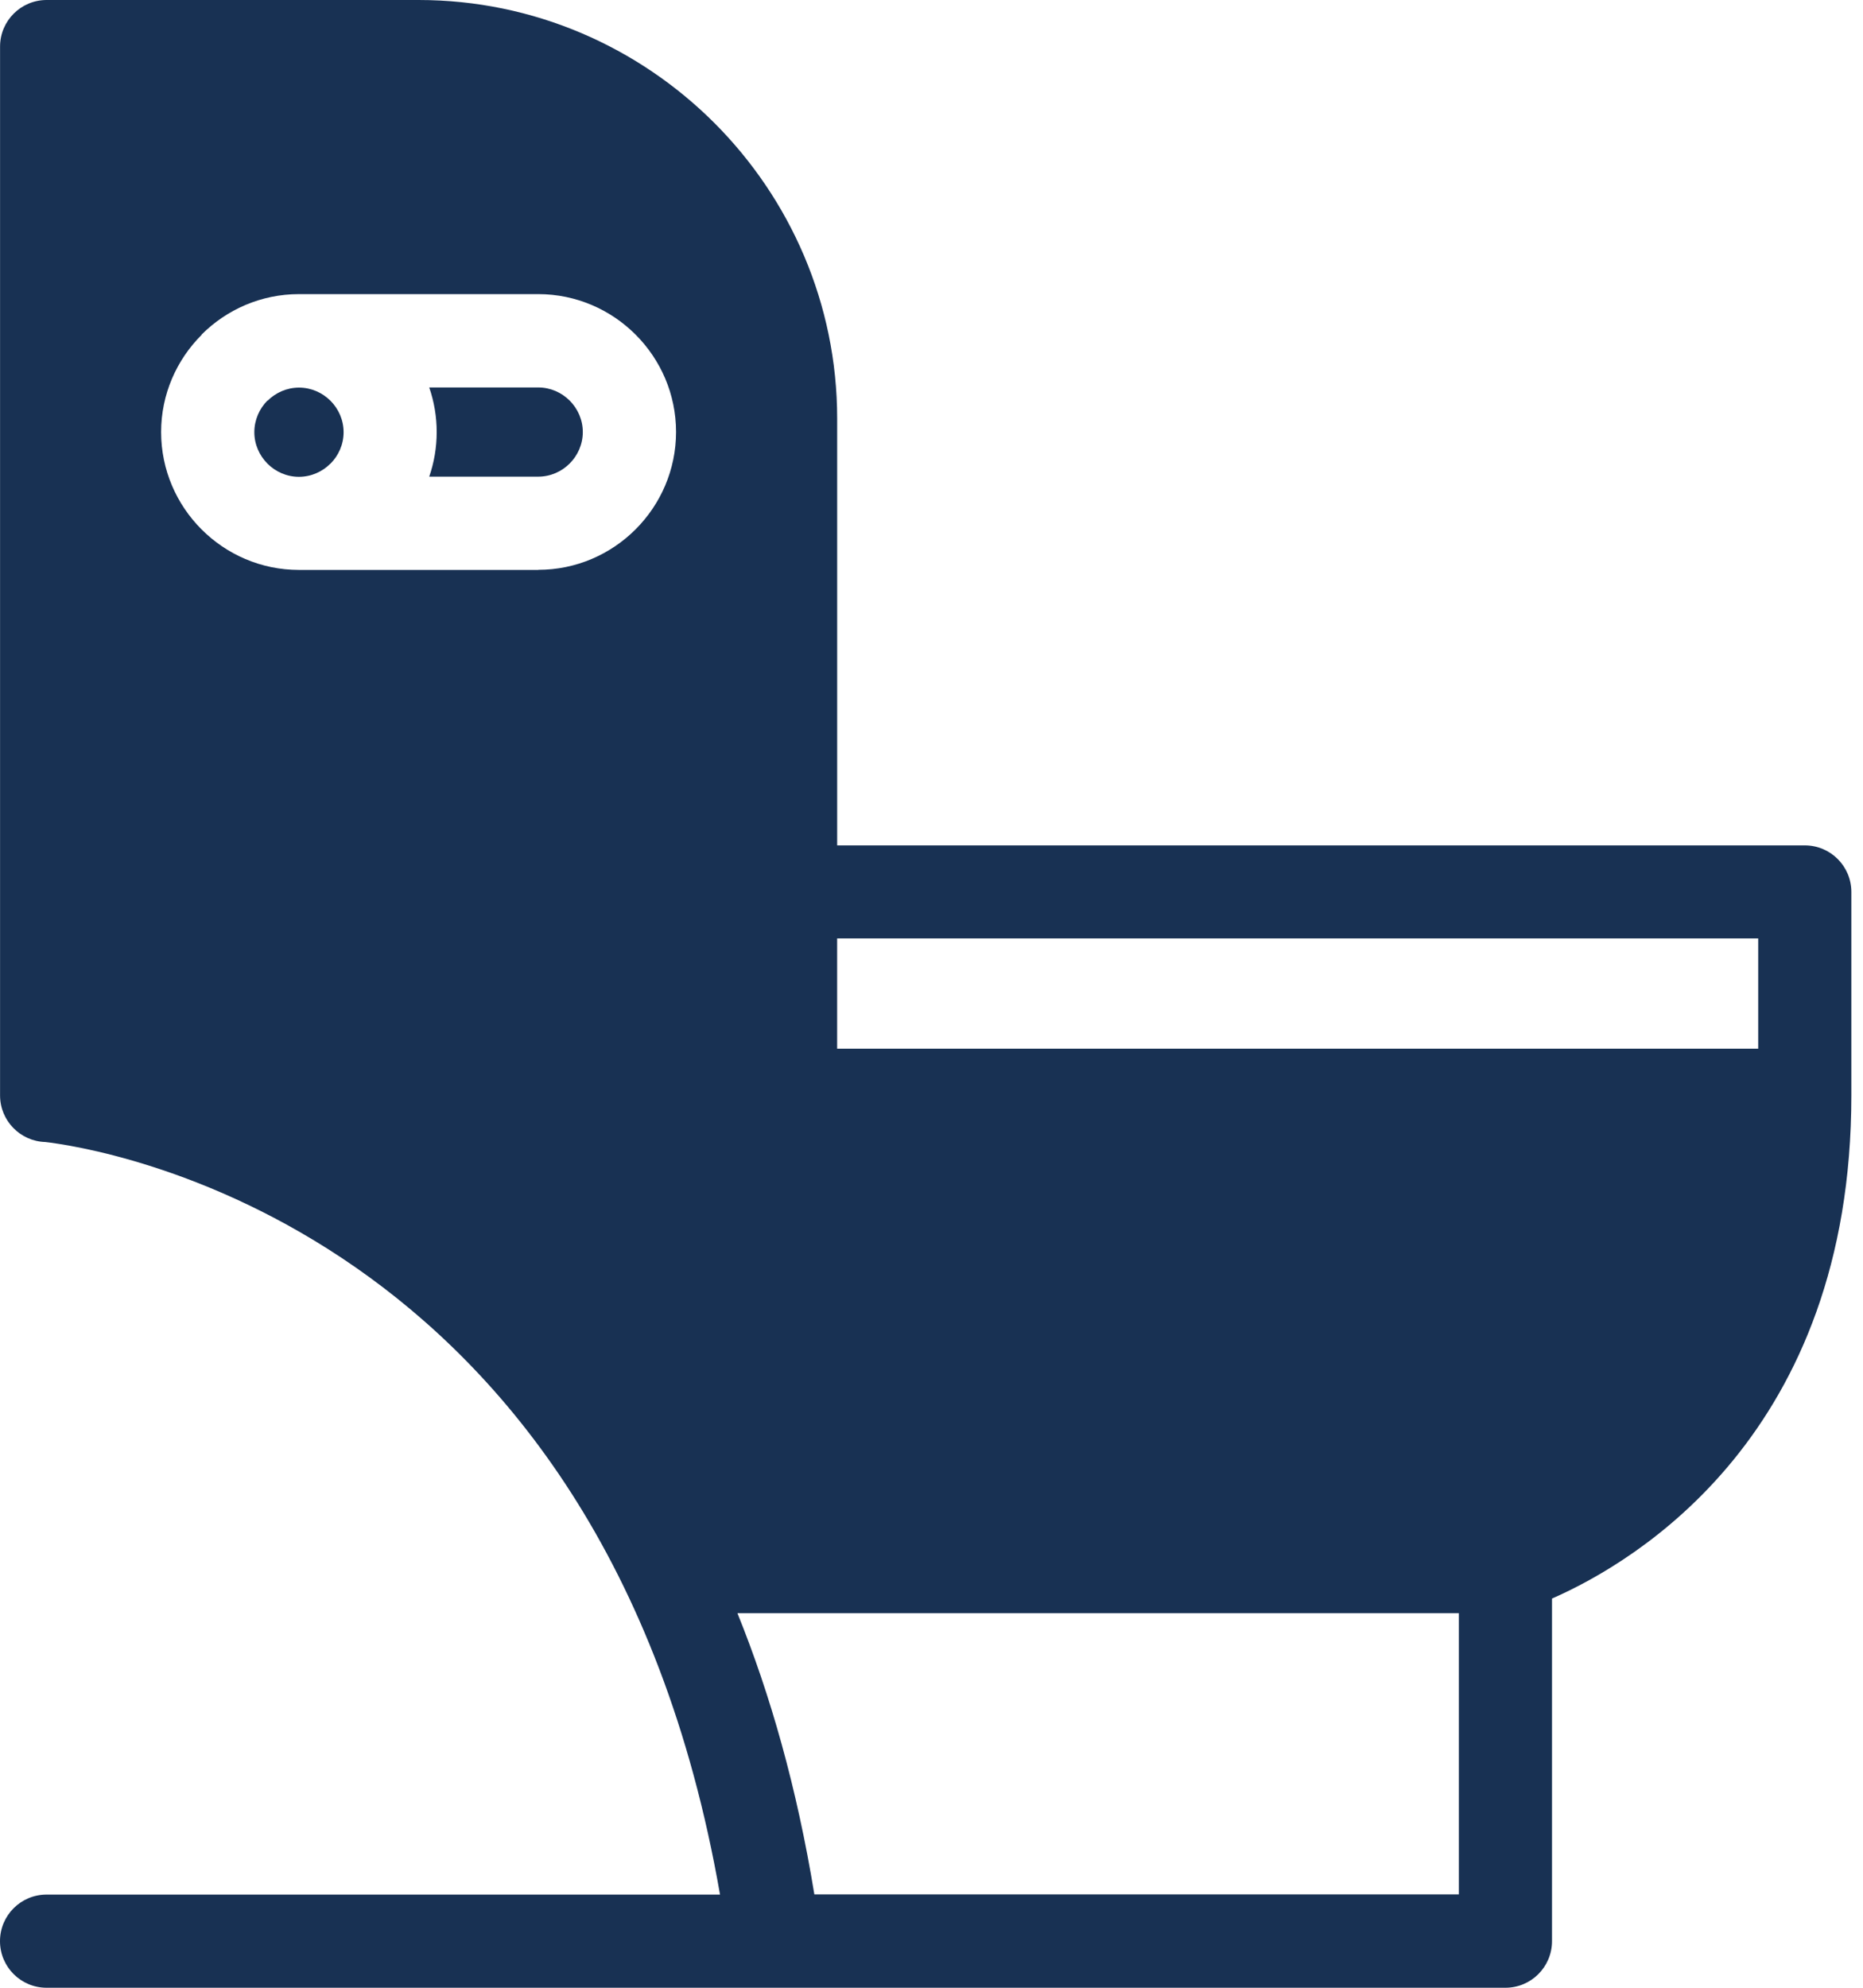
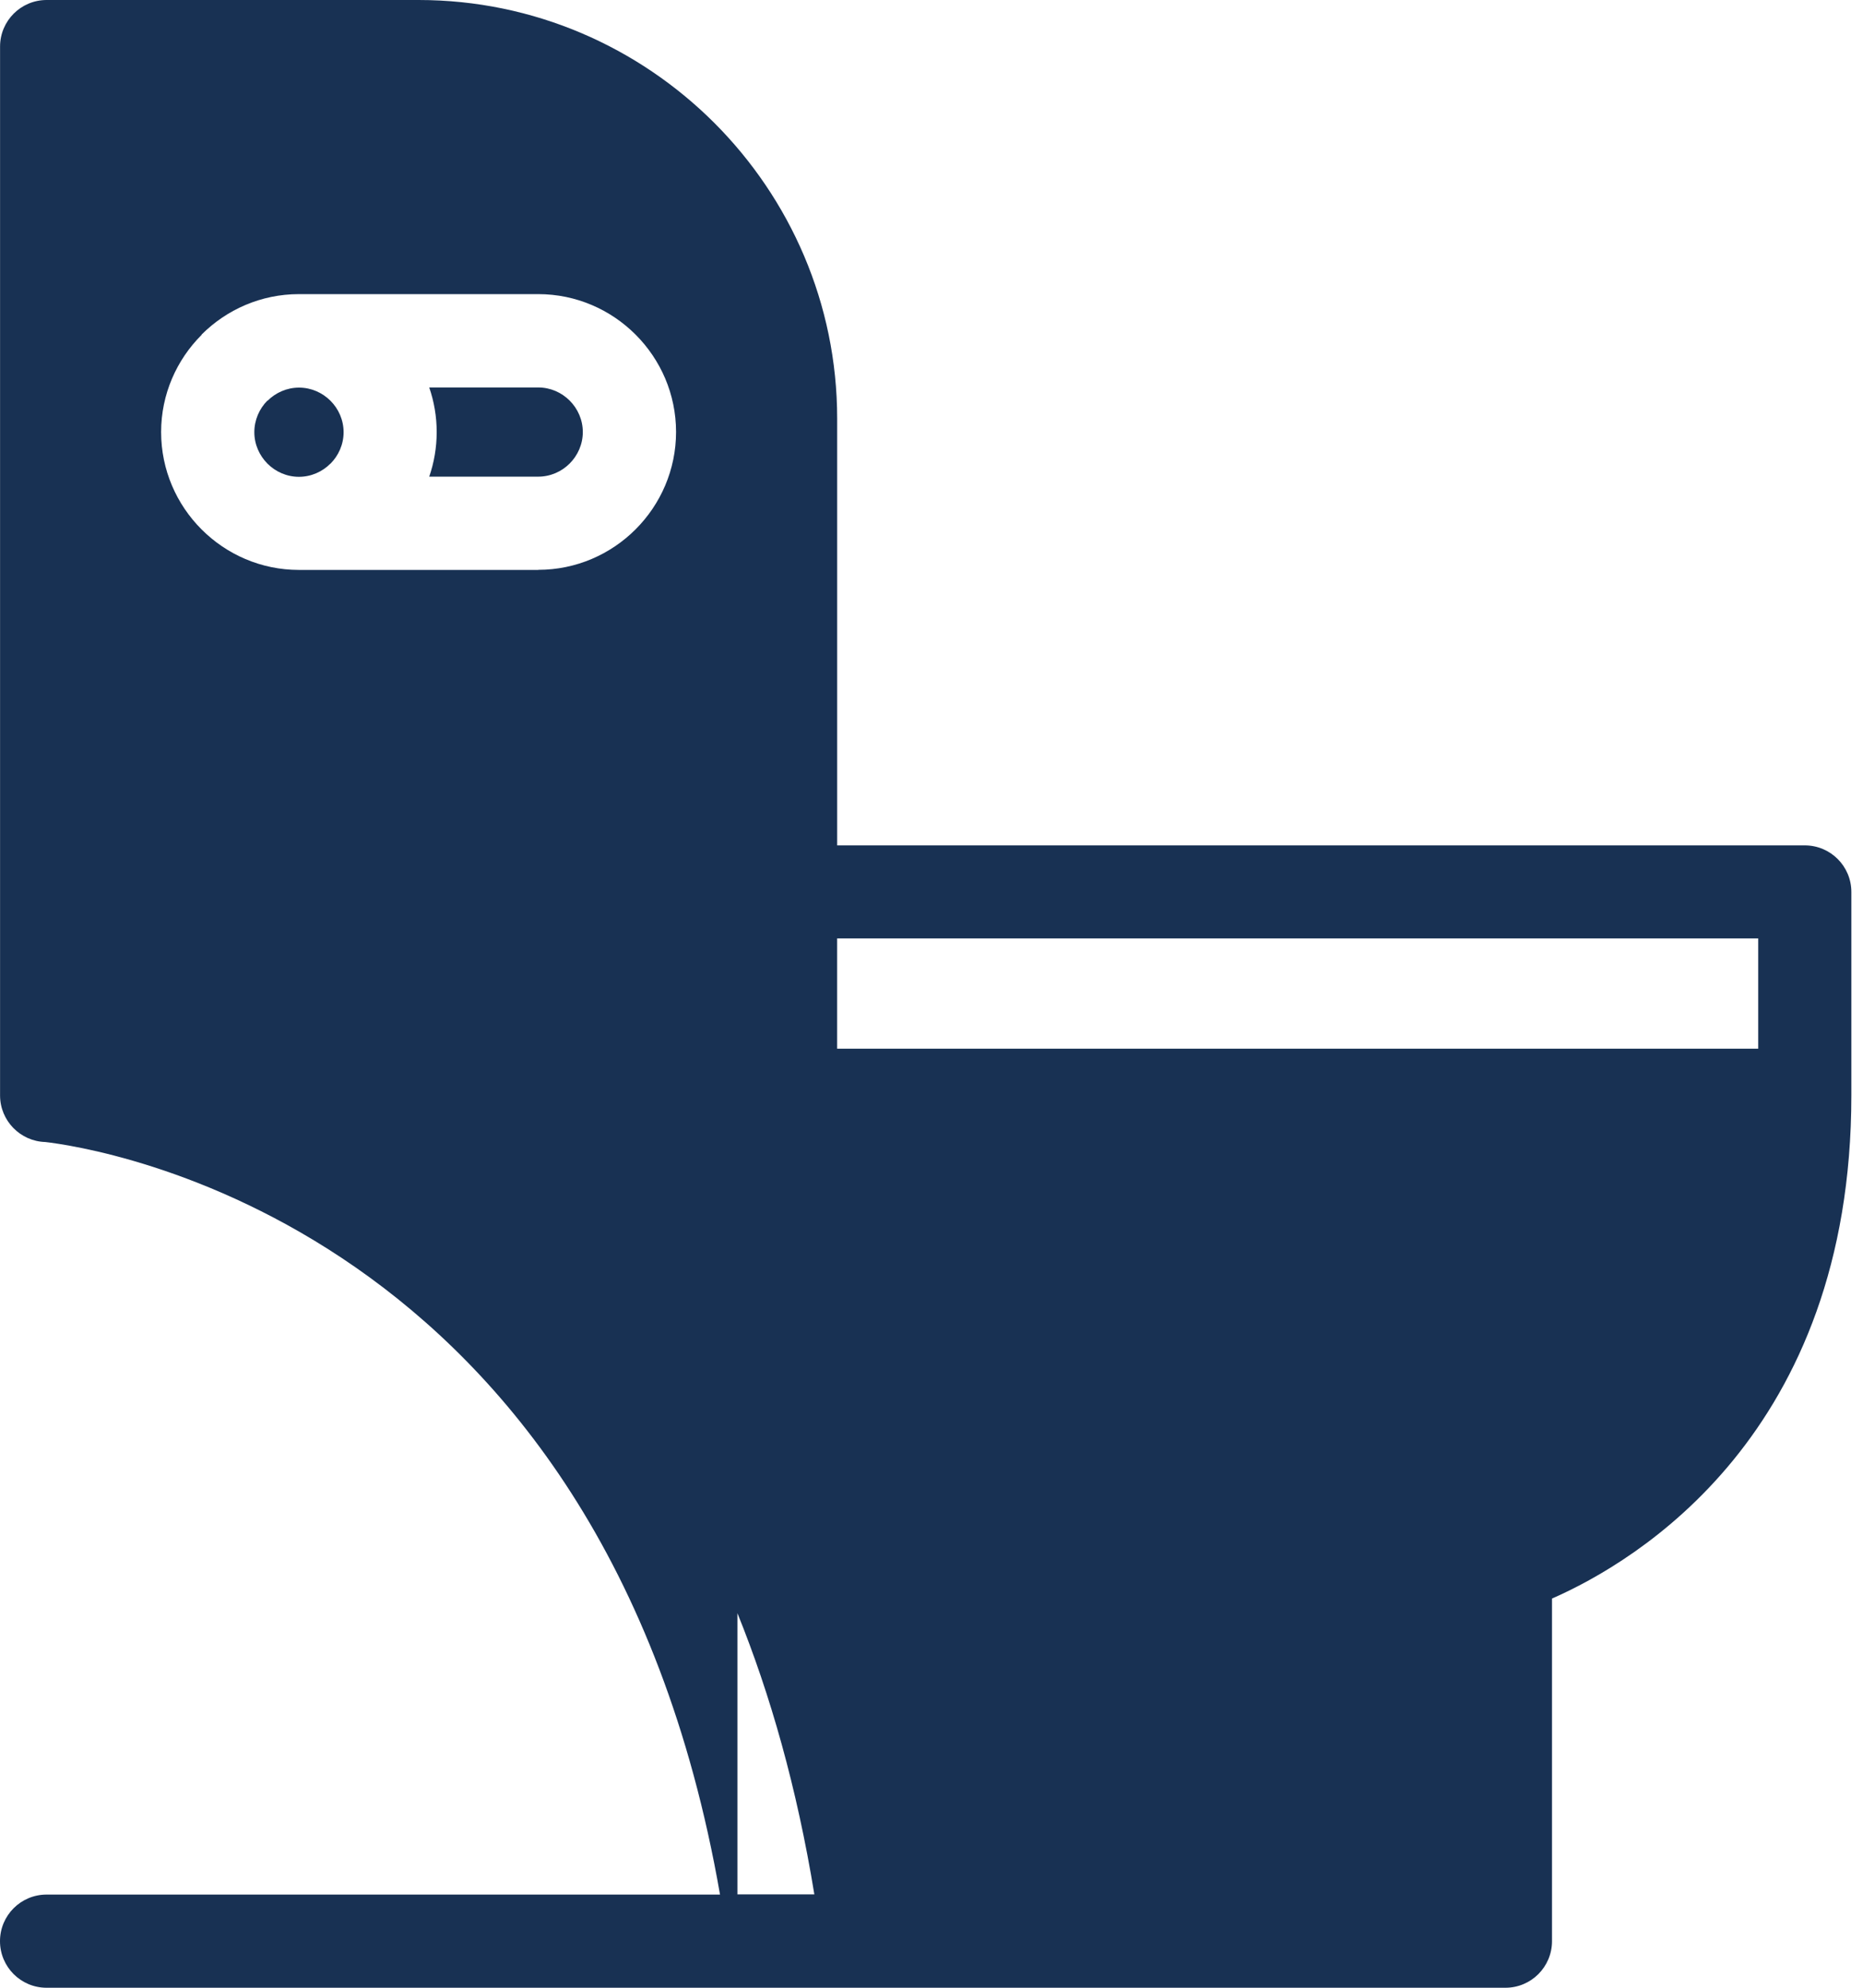
<svg xmlns="http://www.w3.org/2000/svg" width="60" height="64" viewBox="0 0 60 64" fill="none">
-   <path fill-rule="evenodd" clip-rule="evenodd" d="M10.643 14.929C10.903 14.668 11.066 14.309 11.066 13.916C11.066 13.523 10.903 13.163 10.643 12.903C10.383 12.643 10.023 12.48 9.63 12.48C9.237 12.48 8.878 12.643 8.617 12.903L8.612 12.898C8.355 13.158 8.191 13.518 8.191 13.916C8.191 14.309 8.355 14.668 8.615 14.929C8.875 15.189 9.235 15.352 9.627 15.352C10.02 15.352 10.38 15.189 10.64 14.929L10.643 14.929ZM49.984 51.469C52.699 50.278 59.625 46.171 59.625 35.267V28.719C59.625 27.89 58.954 27.219 58.125 27.219H26.962V13.479C26.962 9.77 25.446 6.4 23.005 3.957C20.561 1.515 17.191 0 13.482 0H1.502C0.673 0 0.002 0.671 0.002 1.5V35.27C0.002 36.084 0.653 36.747 1.461 36.77C2.928 36.939 19.41 39.298 23.189 61H1.5C0.671 61 0 61.671 0 62.5C0 63.329 0.671 64 1.5 64H48.484C49.313 64 49.984 63.329 49.984 62.5L49.984 51.469ZM23.75 51.941H46.984V60.994H26.227C25.666 57.563 24.811 54.563 23.75 51.941ZM56.625 33.765H26.961V30.214H56.625V33.765ZM17.334 18.35H9.627C8.405 18.35 7.296 17.85 6.492 17.046C5.689 16.243 5.189 15.133 5.189 13.911C5.189 12.694 5.689 11.584 6.492 10.783L6.497 10.778L6.492 10.773C7.296 9.97 8.405 9.47 9.627 9.47H17.334C18.556 9.47 19.666 9.97 20.469 10.773C21.273 11.577 21.773 12.686 21.773 13.908C21.773 15.13 21.273 16.24 20.469 17.044C19.666 17.847 18.556 18.347 17.334 18.347V18.35ZM14.064 13.911C14.064 14.414 13.979 14.896 13.824 15.347H17.334C17.727 15.347 18.087 15.184 18.347 14.924C18.607 14.664 18.77 14.304 18.77 13.911C18.77 13.518 18.607 13.158 18.347 12.898C18.087 12.638 17.727 12.475 17.334 12.475H13.824C13.979 12.926 14.064 13.408 14.064 13.911Z" fill="#183153" />
+   <path fill-rule="evenodd" clip-rule="evenodd" d="M10.643 14.929C10.903 14.668 11.066 14.309 11.066 13.916C11.066 13.523 10.903 13.163 10.643 12.903C10.383 12.643 10.023 12.48 9.63 12.48C9.237 12.48 8.878 12.643 8.617 12.903L8.612 12.898C8.355 13.158 8.191 13.518 8.191 13.916C8.191 14.309 8.355 14.668 8.615 14.929C8.875 15.189 9.235 15.352 9.627 15.352C10.02 15.352 10.38 15.189 10.64 14.929L10.643 14.929ZM49.984 51.469C52.699 50.278 59.625 46.171 59.625 35.267V28.719C59.625 27.89 58.954 27.219 58.125 27.219H26.962V13.479C26.962 9.77 25.446 6.4 23.005 3.957C20.561 1.515 17.191 0 13.482 0H1.502C0.673 0 0.002 0.671 0.002 1.5V35.27C0.002 36.084 0.653 36.747 1.461 36.77C2.928 36.939 19.41 39.298 23.189 61H1.5C0.671 61 0 61.671 0 62.5C0 63.329 0.671 64 1.5 64H48.484C49.313 64 49.984 63.329 49.984 62.5L49.984 51.469ZM23.75 51.941V60.994H26.227C25.666 57.563 24.811 54.563 23.75 51.941ZM56.625 33.765H26.961V30.214H56.625V33.765ZM17.334 18.35H9.627C8.405 18.35 7.296 17.85 6.492 17.046C5.689 16.243 5.189 15.133 5.189 13.911C5.189 12.694 5.689 11.584 6.492 10.783L6.497 10.778L6.492 10.773C7.296 9.97 8.405 9.47 9.627 9.47H17.334C18.556 9.47 19.666 9.97 20.469 10.773C21.273 11.577 21.773 12.686 21.773 13.908C21.773 15.13 21.273 16.24 20.469 17.044C19.666 17.847 18.556 18.347 17.334 18.347V18.35ZM14.064 13.911C14.064 14.414 13.979 14.896 13.824 15.347H17.334C17.727 15.347 18.087 15.184 18.347 14.924C18.607 14.664 18.77 14.304 18.77 13.911C18.77 13.518 18.607 13.158 18.347 12.898C18.087 12.638 17.727 12.475 17.334 12.475H13.824C13.979 12.926 14.064 13.408 14.064 13.911Z" fill="#183153" />
</svg>